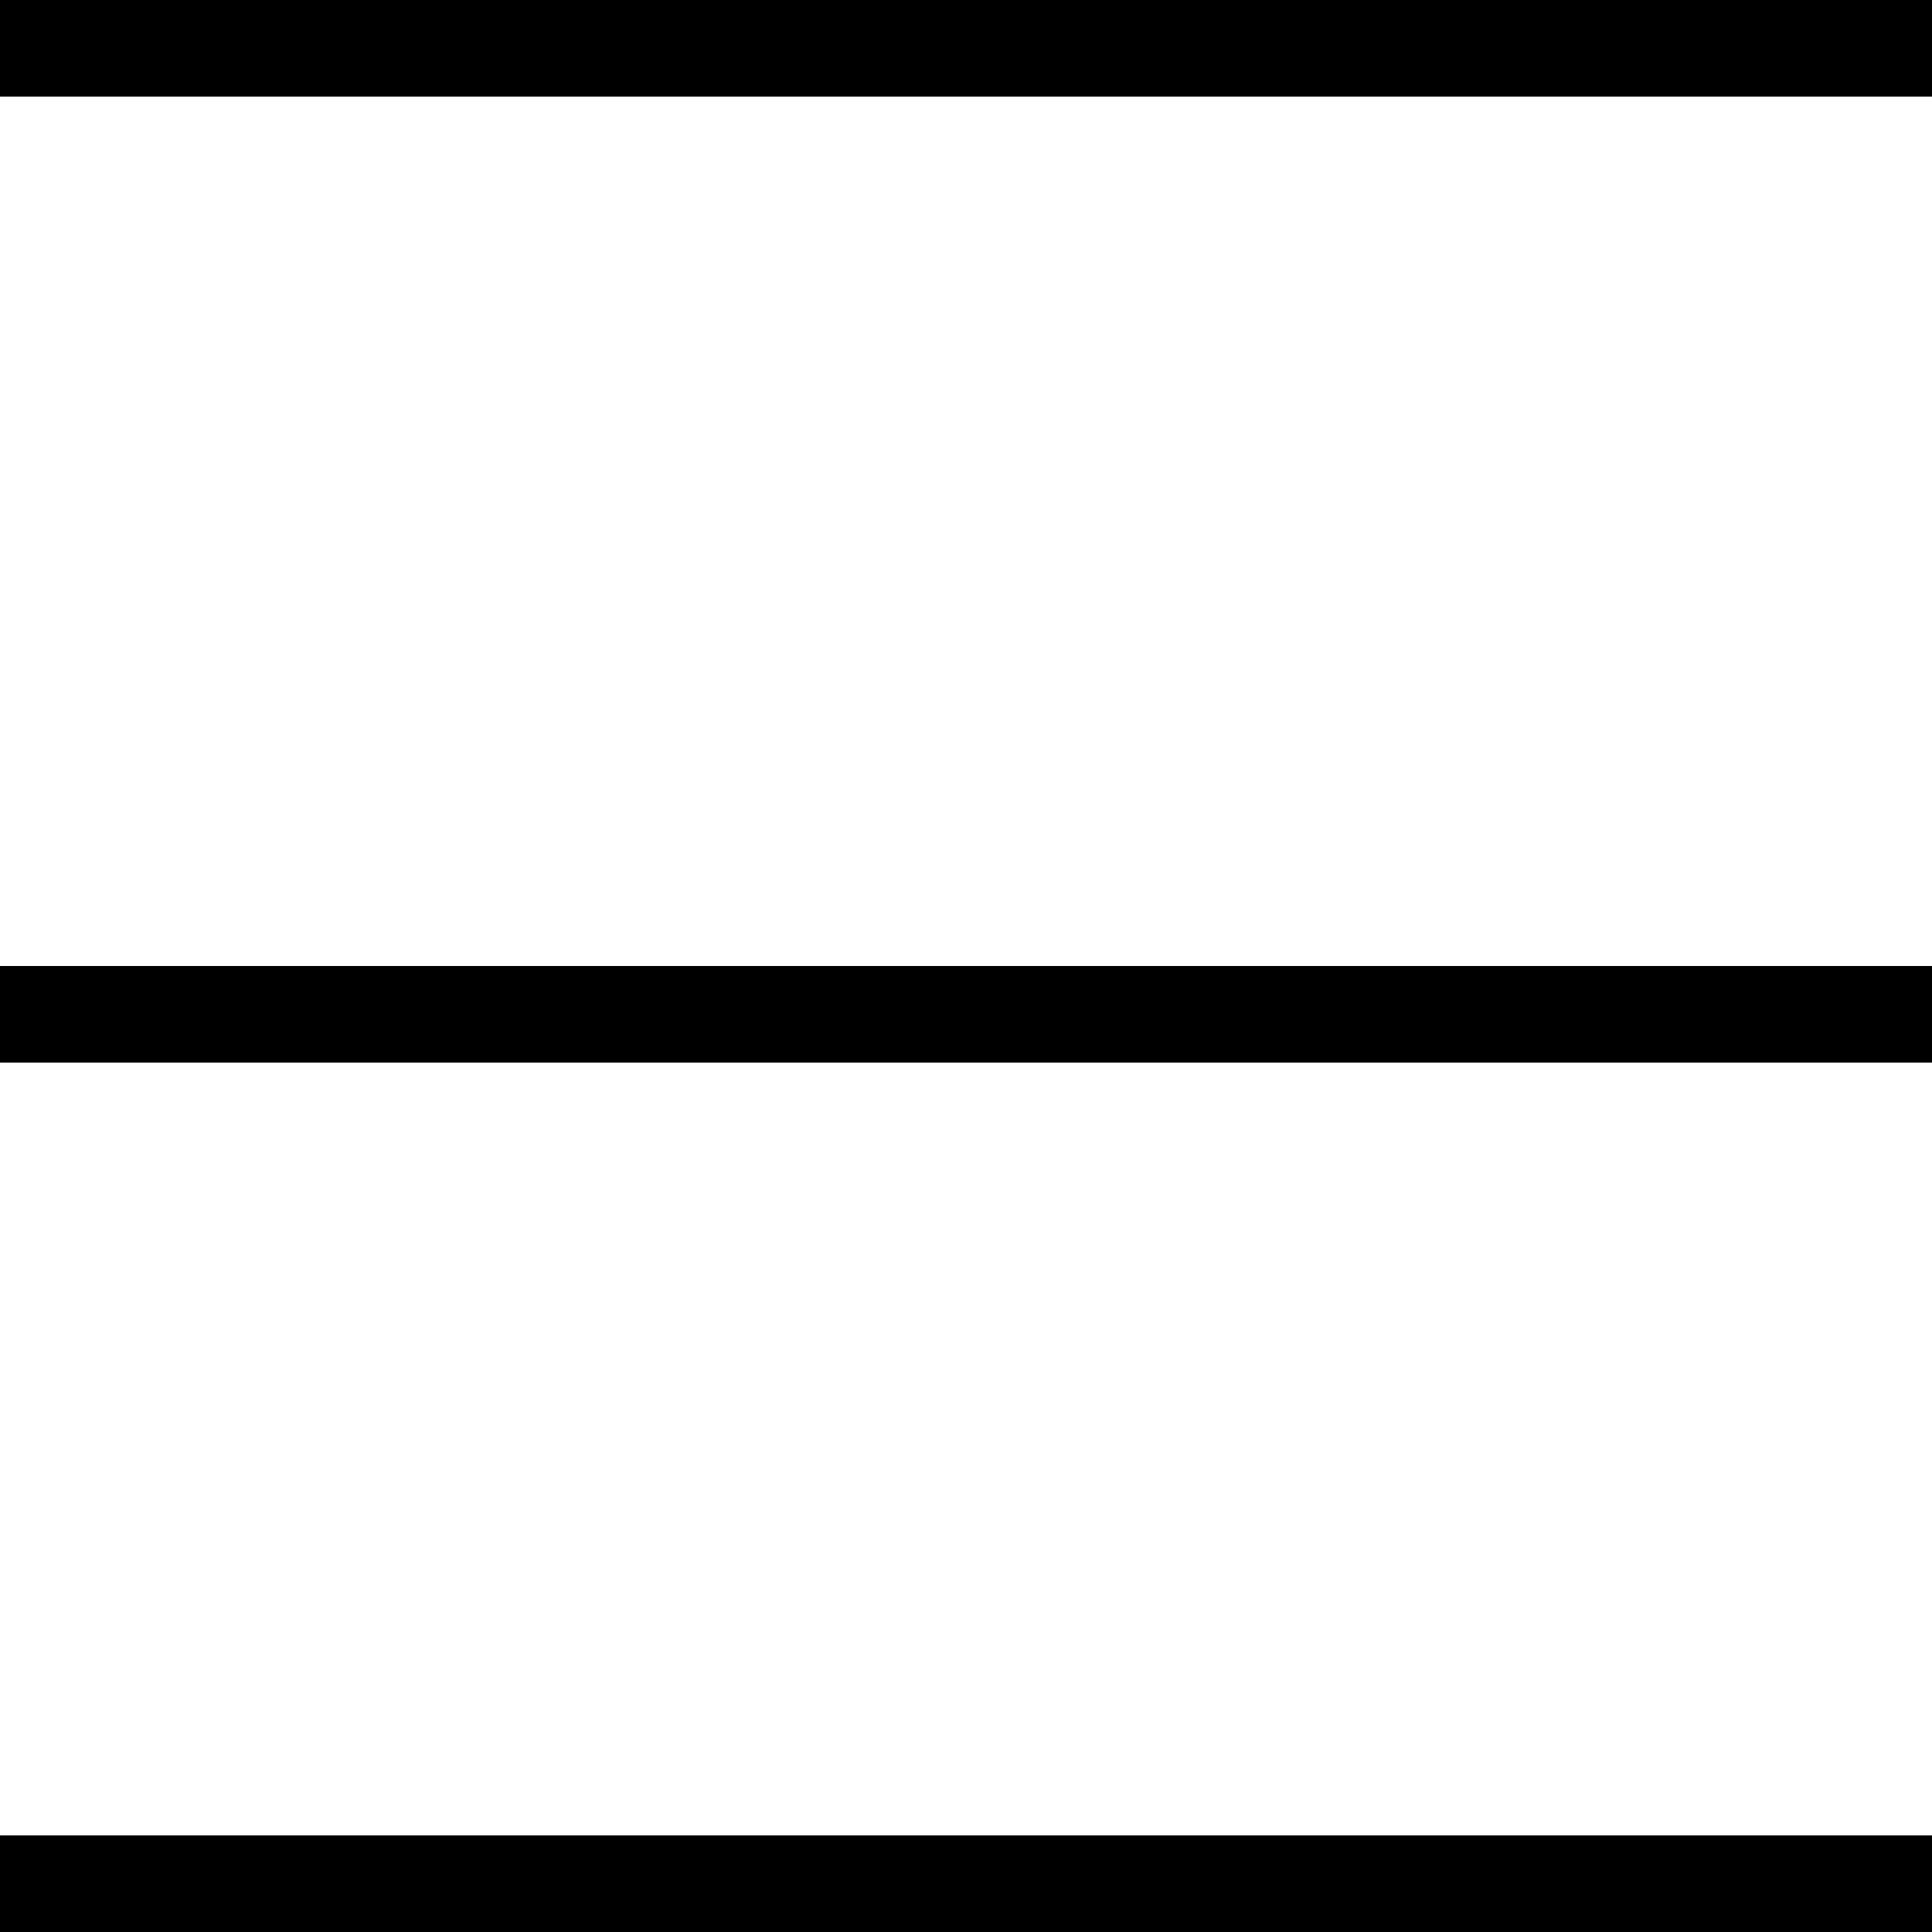
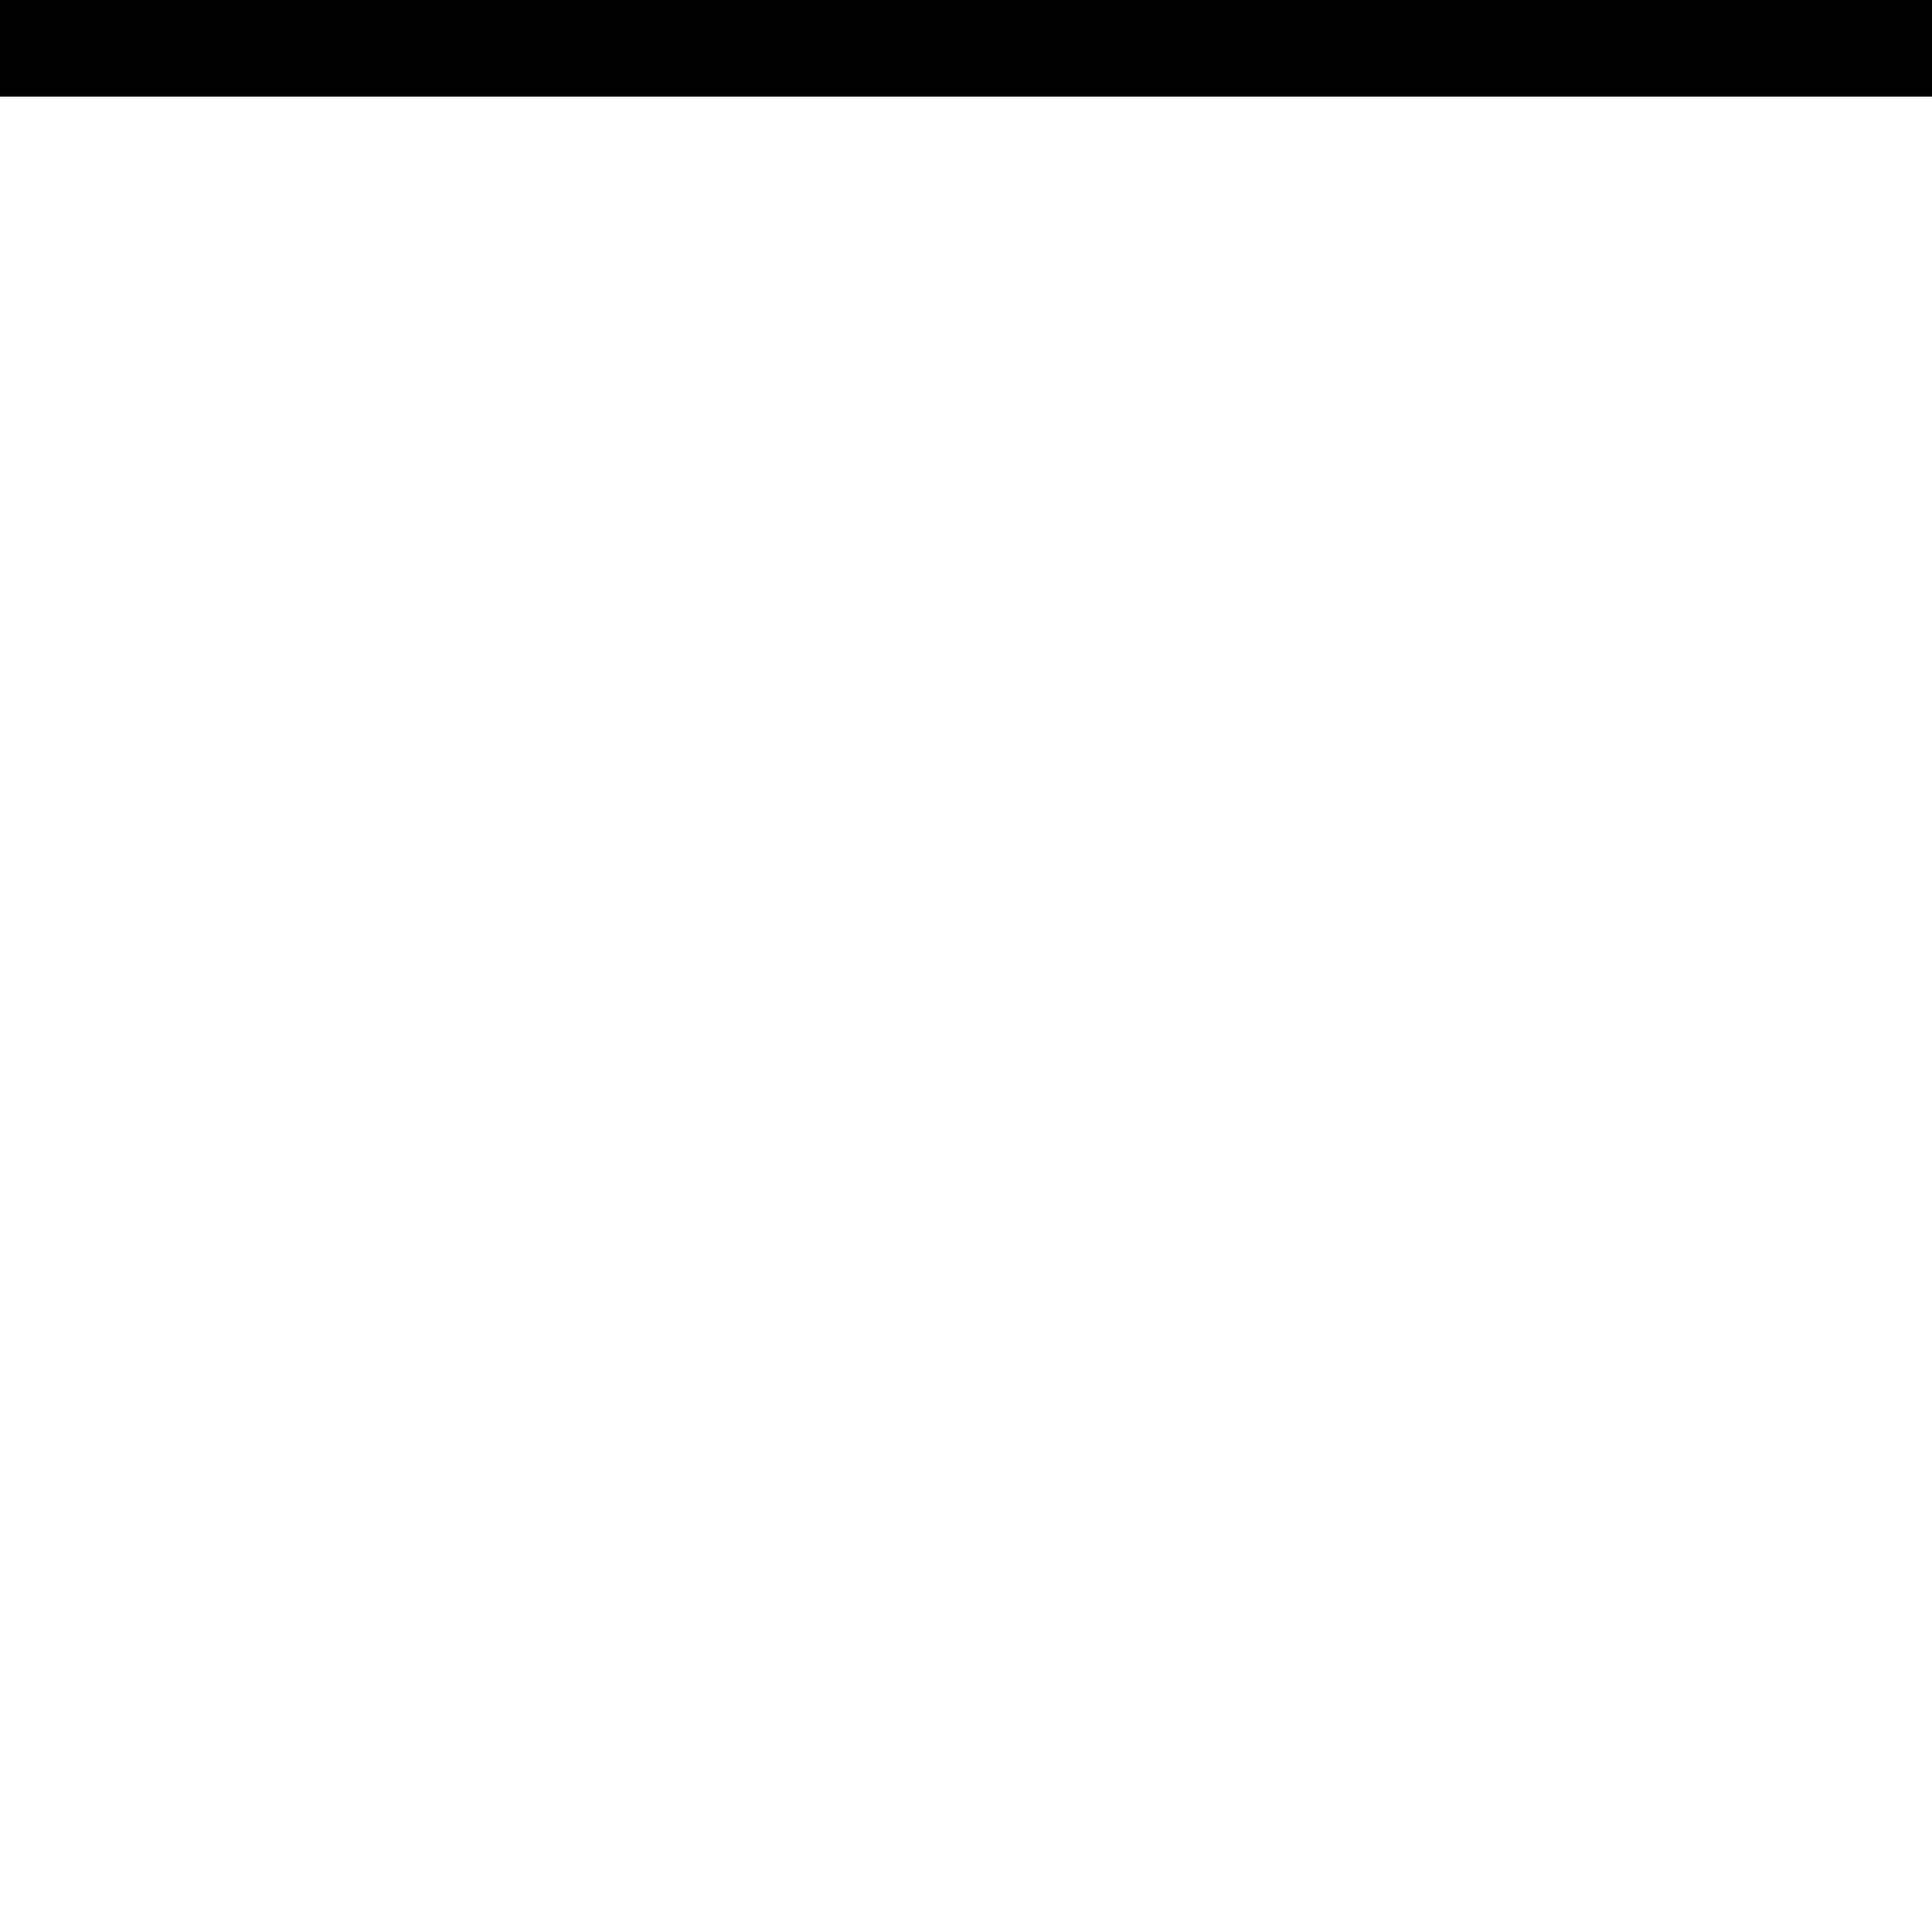
<svg xmlns="http://www.w3.org/2000/svg" width="20px" height="20px" viewBox="0 0 20 20" version="1.1">
  <title>27378DAA-2E39-48DB-BA0B-B006CA6CD44B</title>
  <desc>Created with sketchtool.</desc>
  <g id="Assets" stroke="none" stroke-width="1" fill="none" fill-rule="evenodd" stroke-linejoin="round">
    <g id="Style-Guide" transform="translate(-556, -3792)" stroke="#000000">
      <g id="Cores-/-Linhas" transform="translate(163, 849)">
        <g id="Icons" transform="translate(0, 2837)">
          <g id="Icons/Menu" transform="translate(391, 104)">
            <g id="Group" transform="translate(2, 2)">
              <line x1="-1.38777878e-16" y1="0.5" x2="20" y2="0.5" id="Line-5" />
-               <line x1="-1.38777878e-16" y1="10.5" x2="20" y2="10.5" id="Line-5" />
-               <line x1="-1.38777878e-16" y1="19.5" x2="20" y2="19.5" id="Line-5" />
            </g>
          </g>
        </g>
      </g>
    </g>
  </g>
</svg>